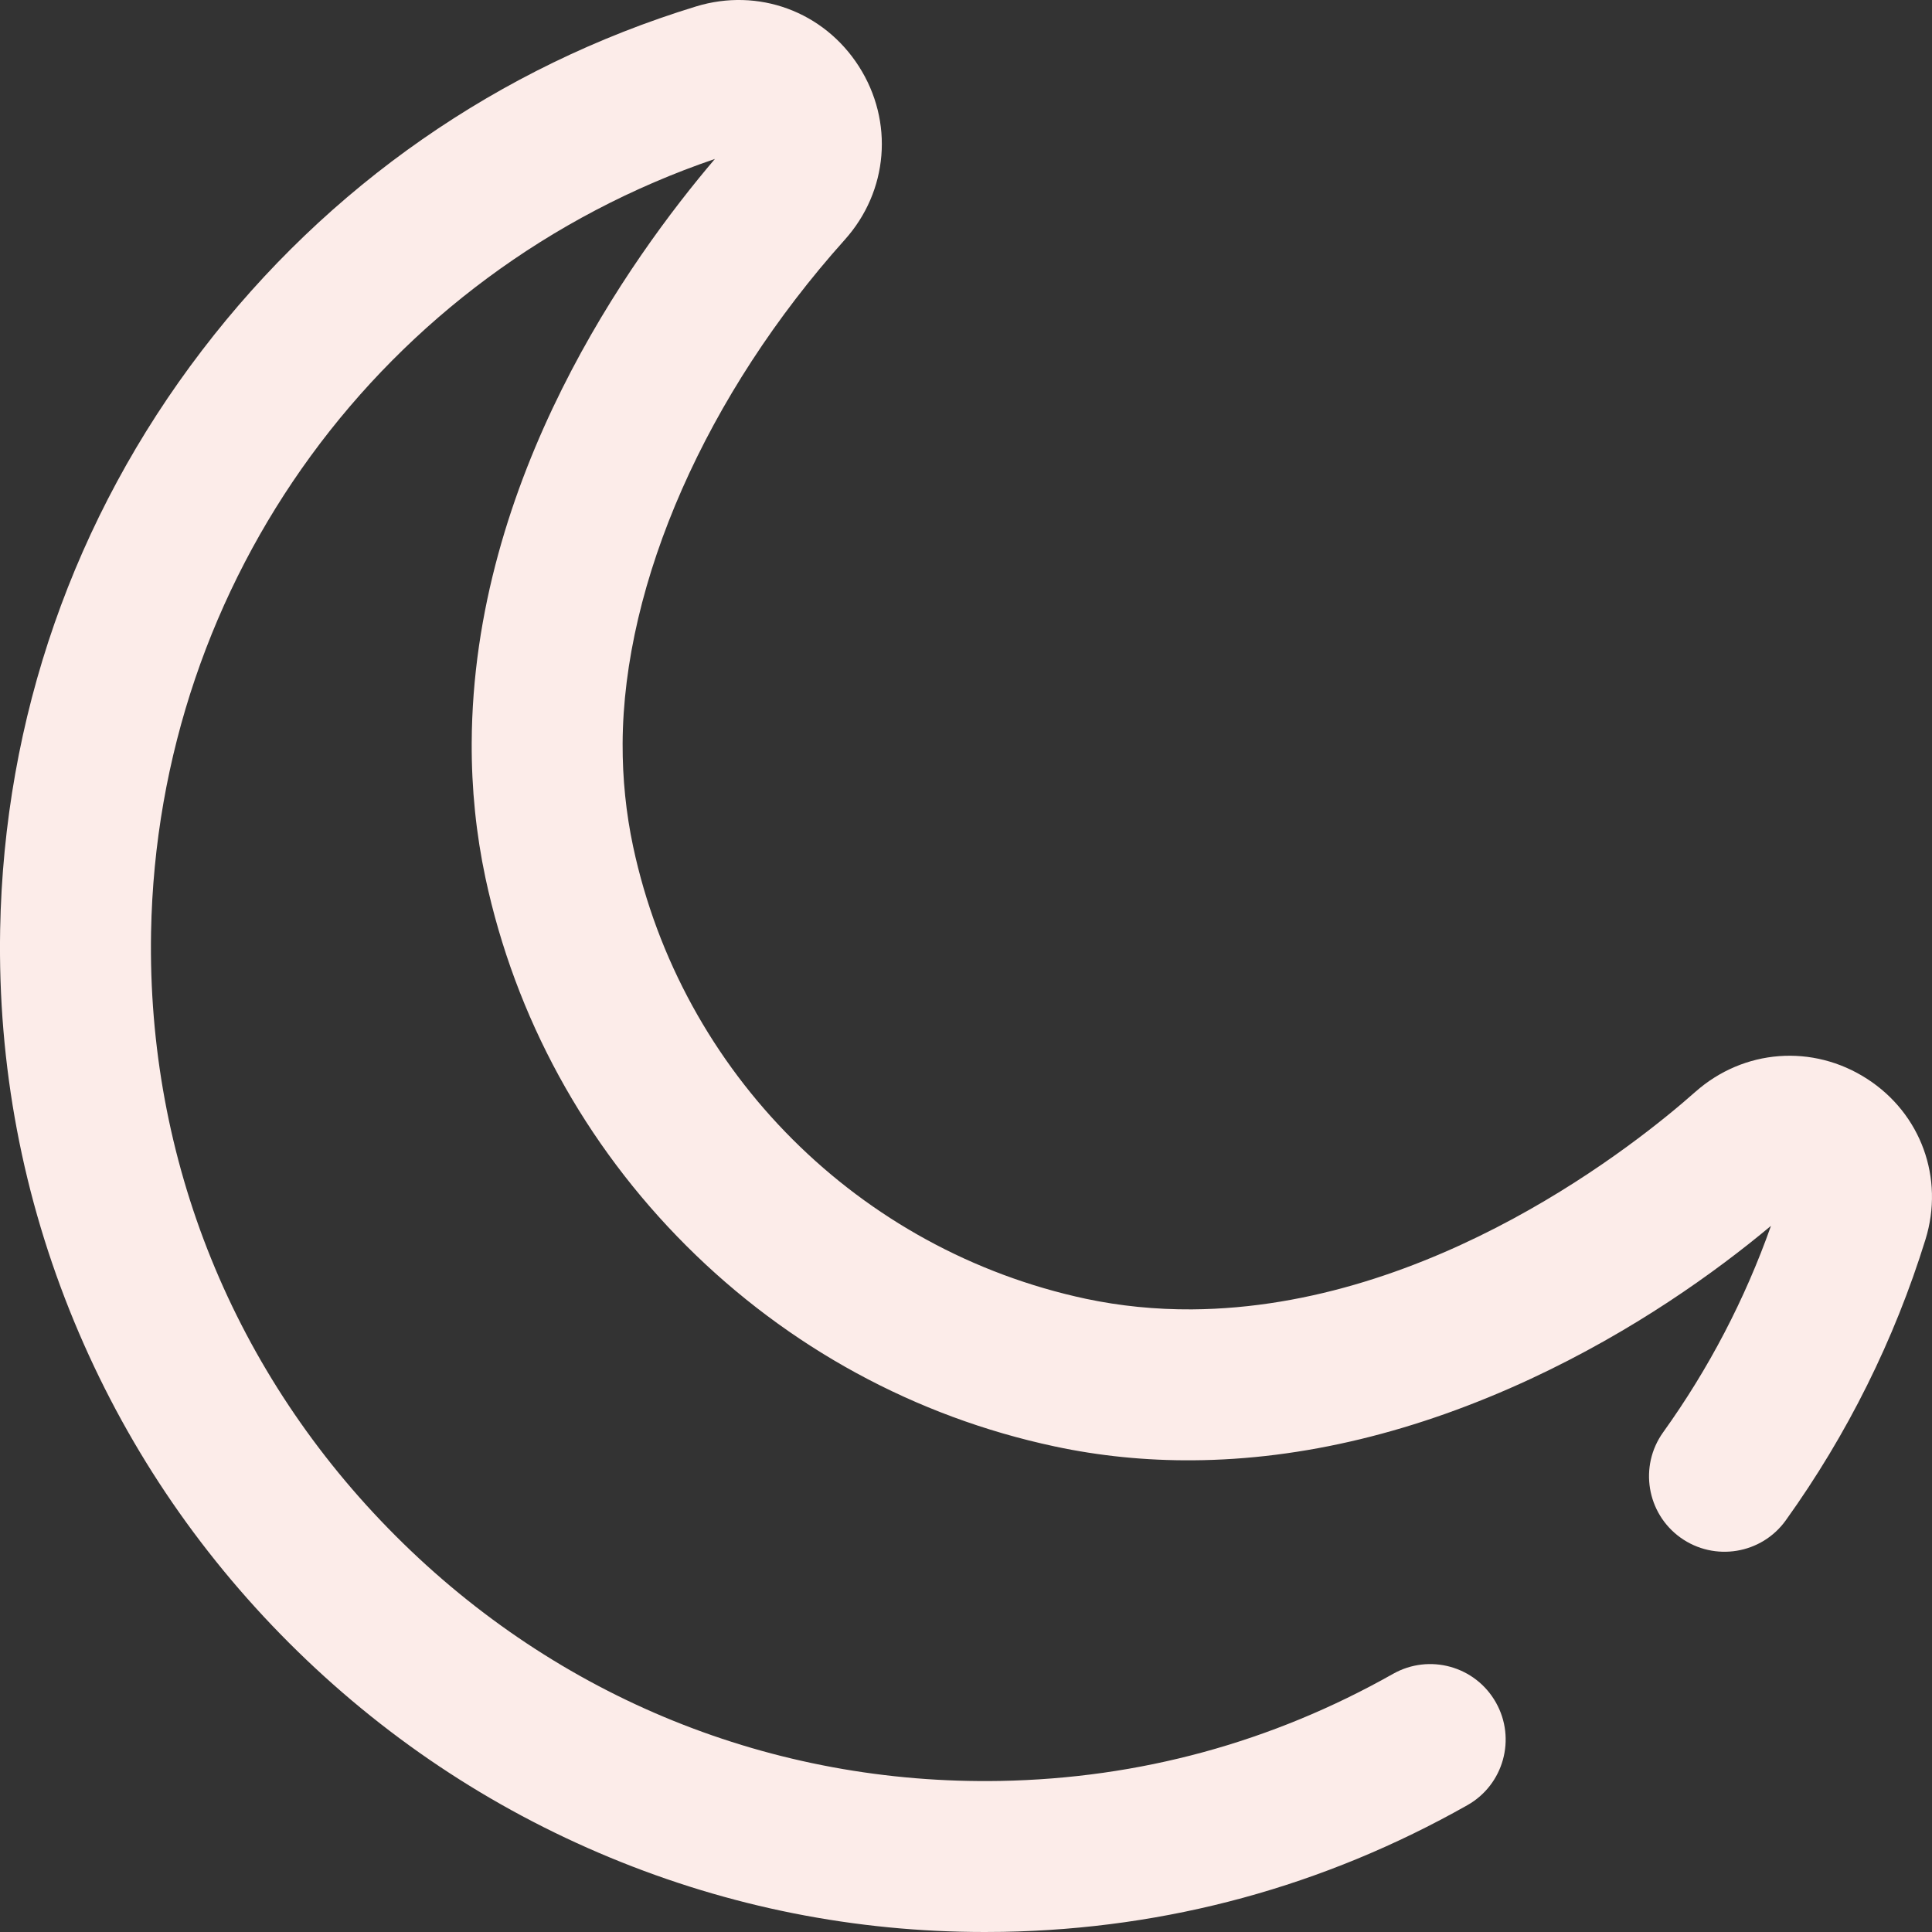
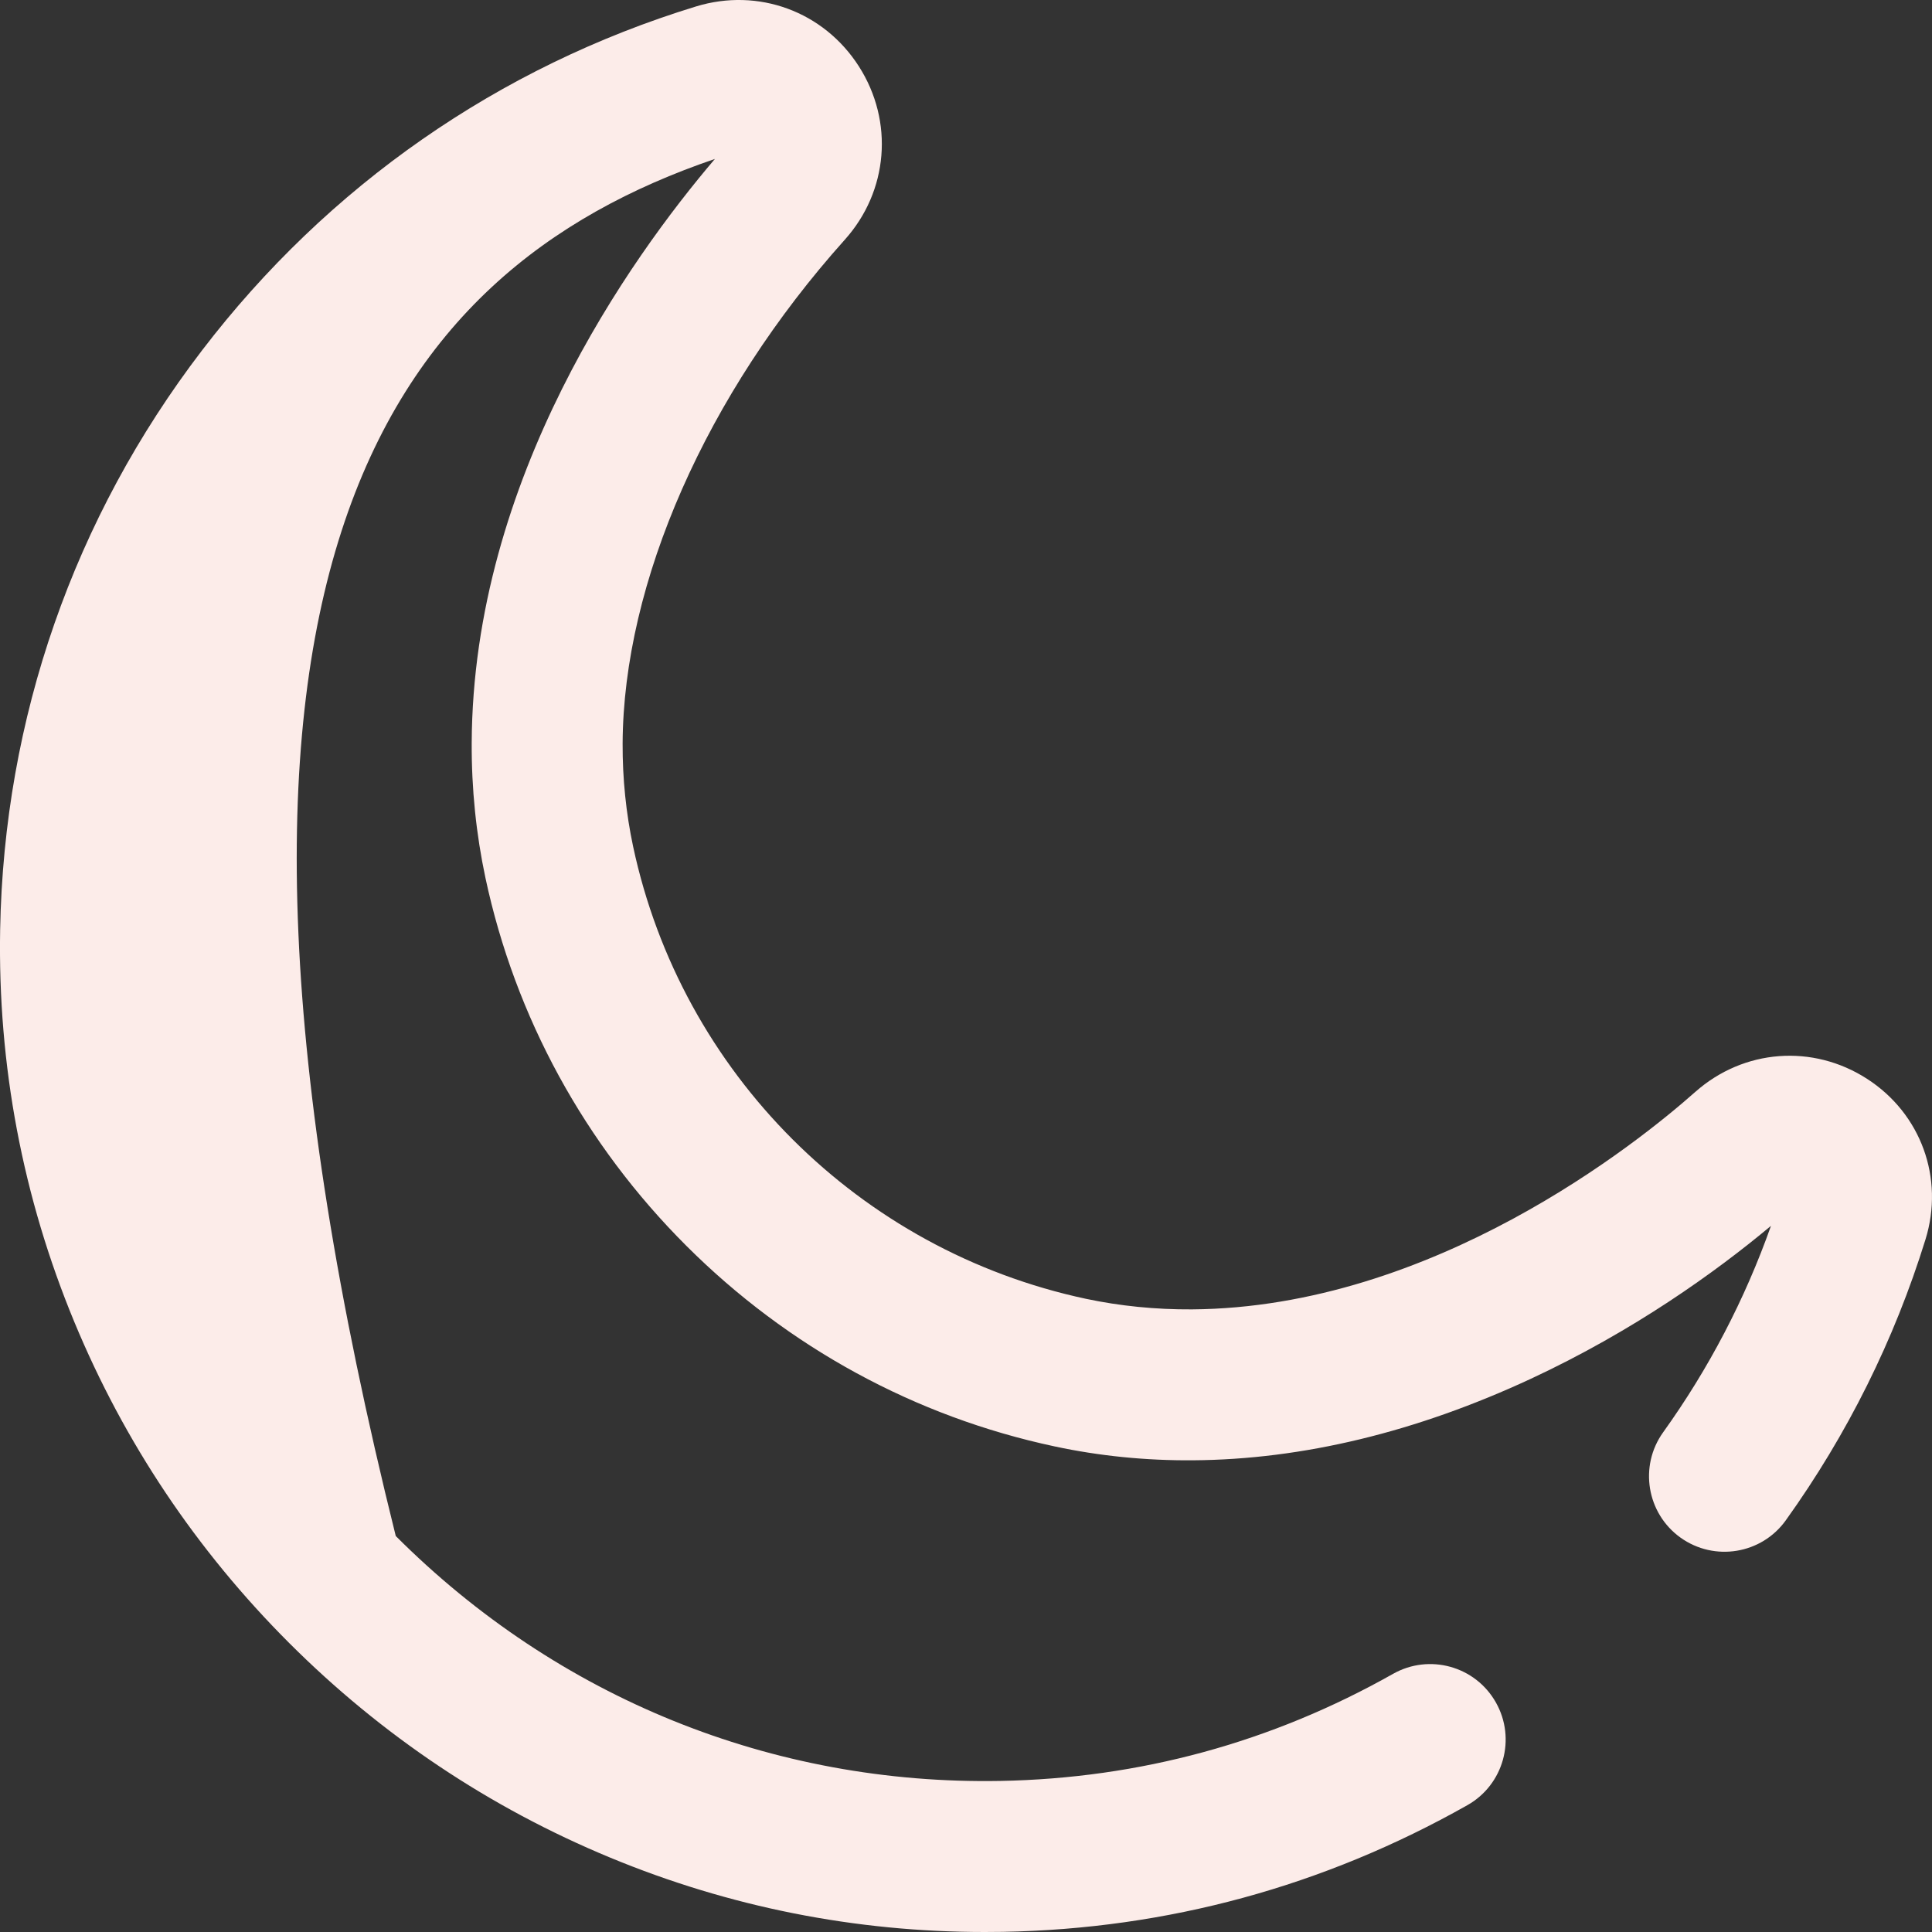
<svg xmlns="http://www.w3.org/2000/svg" width="26" height="26" viewBox="0 0 26 26" fill="none">
  <rect x="0" y="0" width="26" height="26" fill="#333333" stroke="none" />
-   <path d="M25.127 14.519C24.396 14.047 23.467 14.117 22.815 14.694C22.047 15.375 19.287 17.598 16.04 17.621C15.553 17.624 15.073 17.576 14.615 17.479C11.563 16.828 9.17 14.438 8.52 11.391C8.425 10.945 8.377 10.479 8.379 10.007C8.388 7.84 9.506 5.304 11.369 3.226C11.955 2.572 12.032 1.634 11.559 0.894C11.086 0.154 10.205 -0.17 9.366 0.087C6.712 0.9 4.413 2.5 2.719 4.715C0.993 6.971 0.054 9.666 0.002 12.509C-0.031 14.336 0.305 16.113 1.001 17.792C1.672 19.41 2.643 20.862 3.889 22.108C5.136 23.355 6.589 24.327 8.209 24.998C9.814 25.663 11.509 26 13.251 26C13.333 26 13.415 25.999 13.497 25.998C15.713 25.958 17.816 25.384 19.746 24.294C20.235 24.019 20.407 23.399 20.131 22.911C19.855 22.422 19.236 22.25 18.747 22.526C17.114 23.448 15.335 23.933 13.46 23.967C10.395 24.022 7.506 22.852 5.326 20.671C3.147 18.493 1.978 15.607 2.033 12.546C2.119 7.8 5.153 3.662 9.621 2.139C8.482 3.476 6.362 6.44 6.348 9.999C6.345 10.617 6.408 11.227 6.533 11.815C6.933 13.687 7.868 15.399 9.237 16.766C10.606 18.133 12.319 19.066 14.192 19.465C14.793 19.594 15.421 19.657 16.055 19.652C17.53 19.642 19.061 19.272 20.604 18.554C21.986 17.91 23.083 17.123 23.833 16.497C23.483 17.485 22.997 18.418 22.382 19.275C22.055 19.731 22.16 20.366 22.616 20.693C23.072 21.019 23.707 20.915 24.033 20.459C24.861 19.304 25.493 18.033 25.912 16.681C26.168 15.856 25.852 14.987 25.127 14.519Z" fill="#FCECE9" />
+   <path d="M25.127 14.519C24.396 14.047 23.467 14.117 22.815 14.694C22.047 15.375 19.287 17.598 16.04 17.621C15.553 17.624 15.073 17.576 14.615 17.479C11.563 16.828 9.17 14.438 8.52 11.391C8.425 10.945 8.377 10.479 8.379 10.007C8.388 7.84 9.506 5.304 11.369 3.226C11.955 2.572 12.032 1.634 11.559 0.894C11.086 0.154 10.205 -0.17 9.366 0.087C6.712 0.9 4.413 2.5 2.719 4.715C0.993 6.971 0.054 9.666 0.002 12.509C-0.031 14.336 0.305 16.113 1.001 17.792C1.672 19.41 2.643 20.862 3.889 22.108C5.136 23.355 6.589 24.327 8.209 24.998C9.814 25.663 11.509 26 13.251 26C13.333 26 13.415 25.999 13.497 25.998C15.713 25.958 17.816 25.384 19.746 24.294C20.235 24.019 20.407 23.399 20.131 22.911C19.855 22.422 19.236 22.25 18.747 22.526C17.114 23.448 15.335 23.933 13.46 23.967C10.395 24.022 7.506 22.852 5.326 20.671C2.119 7.8 5.153 3.662 9.621 2.139C8.482 3.476 6.362 6.44 6.348 9.999C6.345 10.617 6.408 11.227 6.533 11.815C6.933 13.687 7.868 15.399 9.237 16.766C10.606 18.133 12.319 19.066 14.192 19.465C14.793 19.594 15.421 19.657 16.055 19.652C17.53 19.642 19.061 19.272 20.604 18.554C21.986 17.91 23.083 17.123 23.833 16.497C23.483 17.485 22.997 18.418 22.382 19.275C22.055 19.731 22.16 20.366 22.616 20.693C23.072 21.019 23.707 20.915 24.033 20.459C24.861 19.304 25.493 18.033 25.912 16.681C26.168 15.856 25.852 14.987 25.127 14.519Z" fill="#FCECE9" />
</svg>